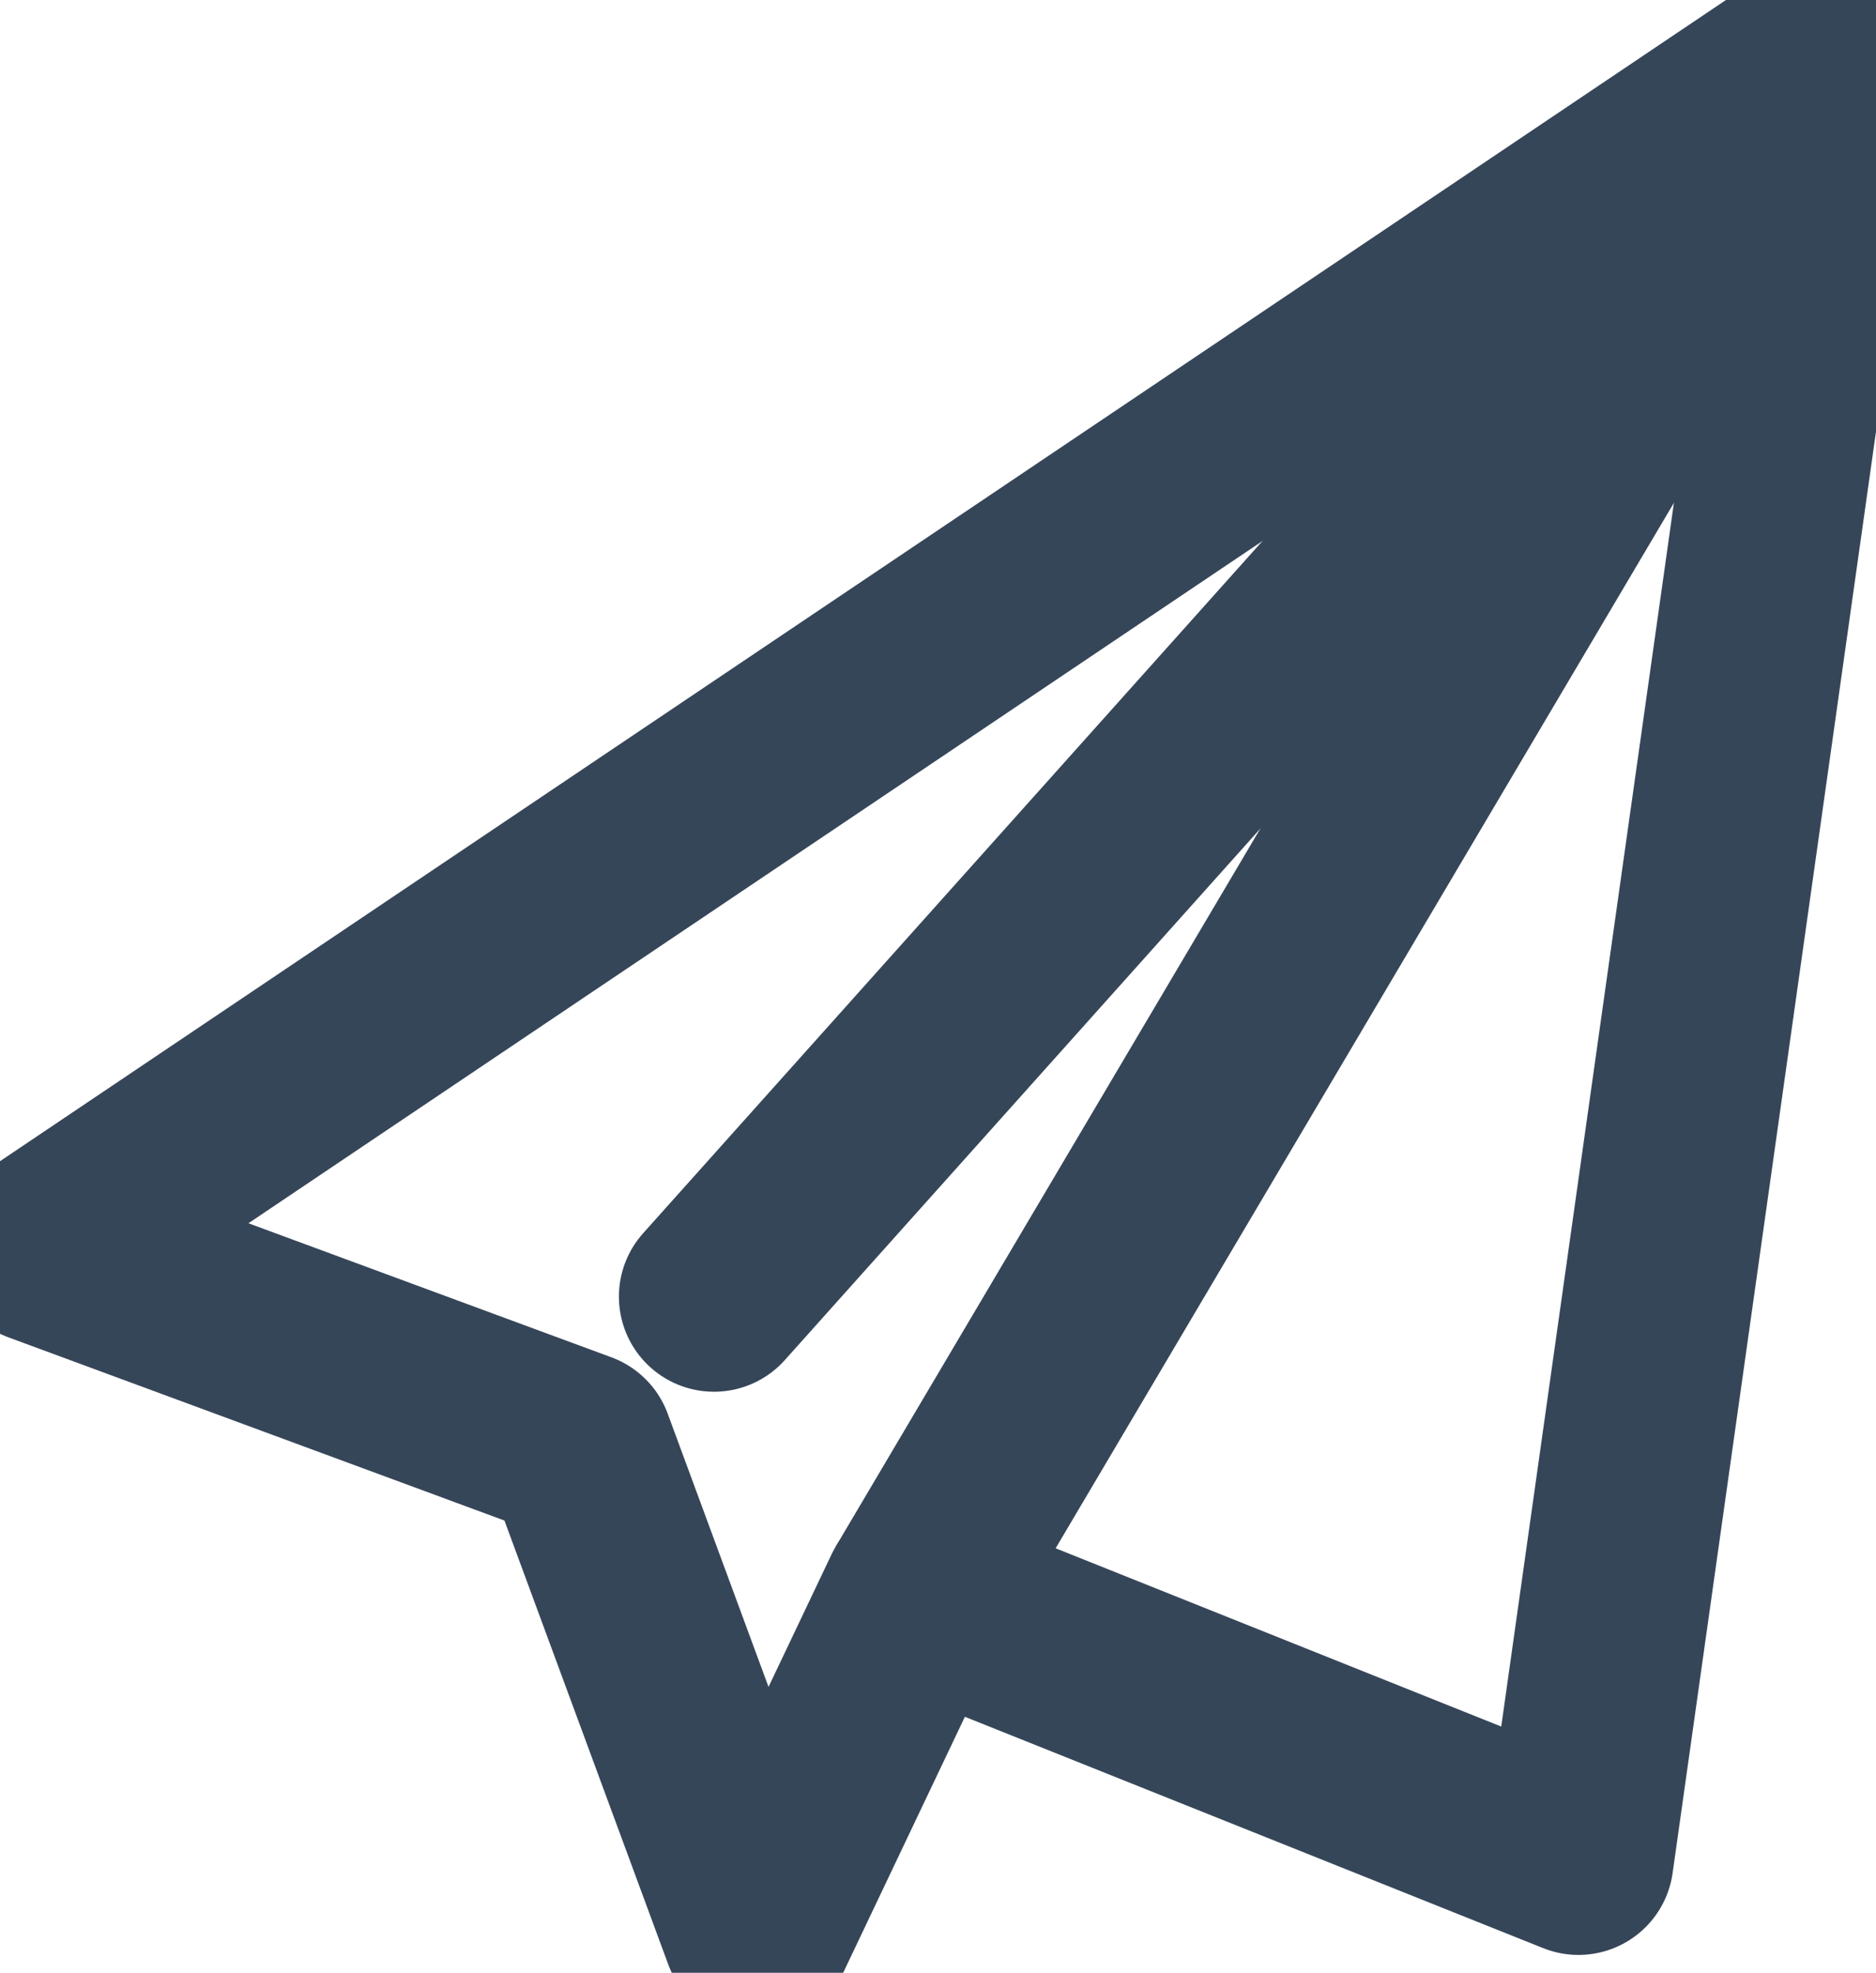
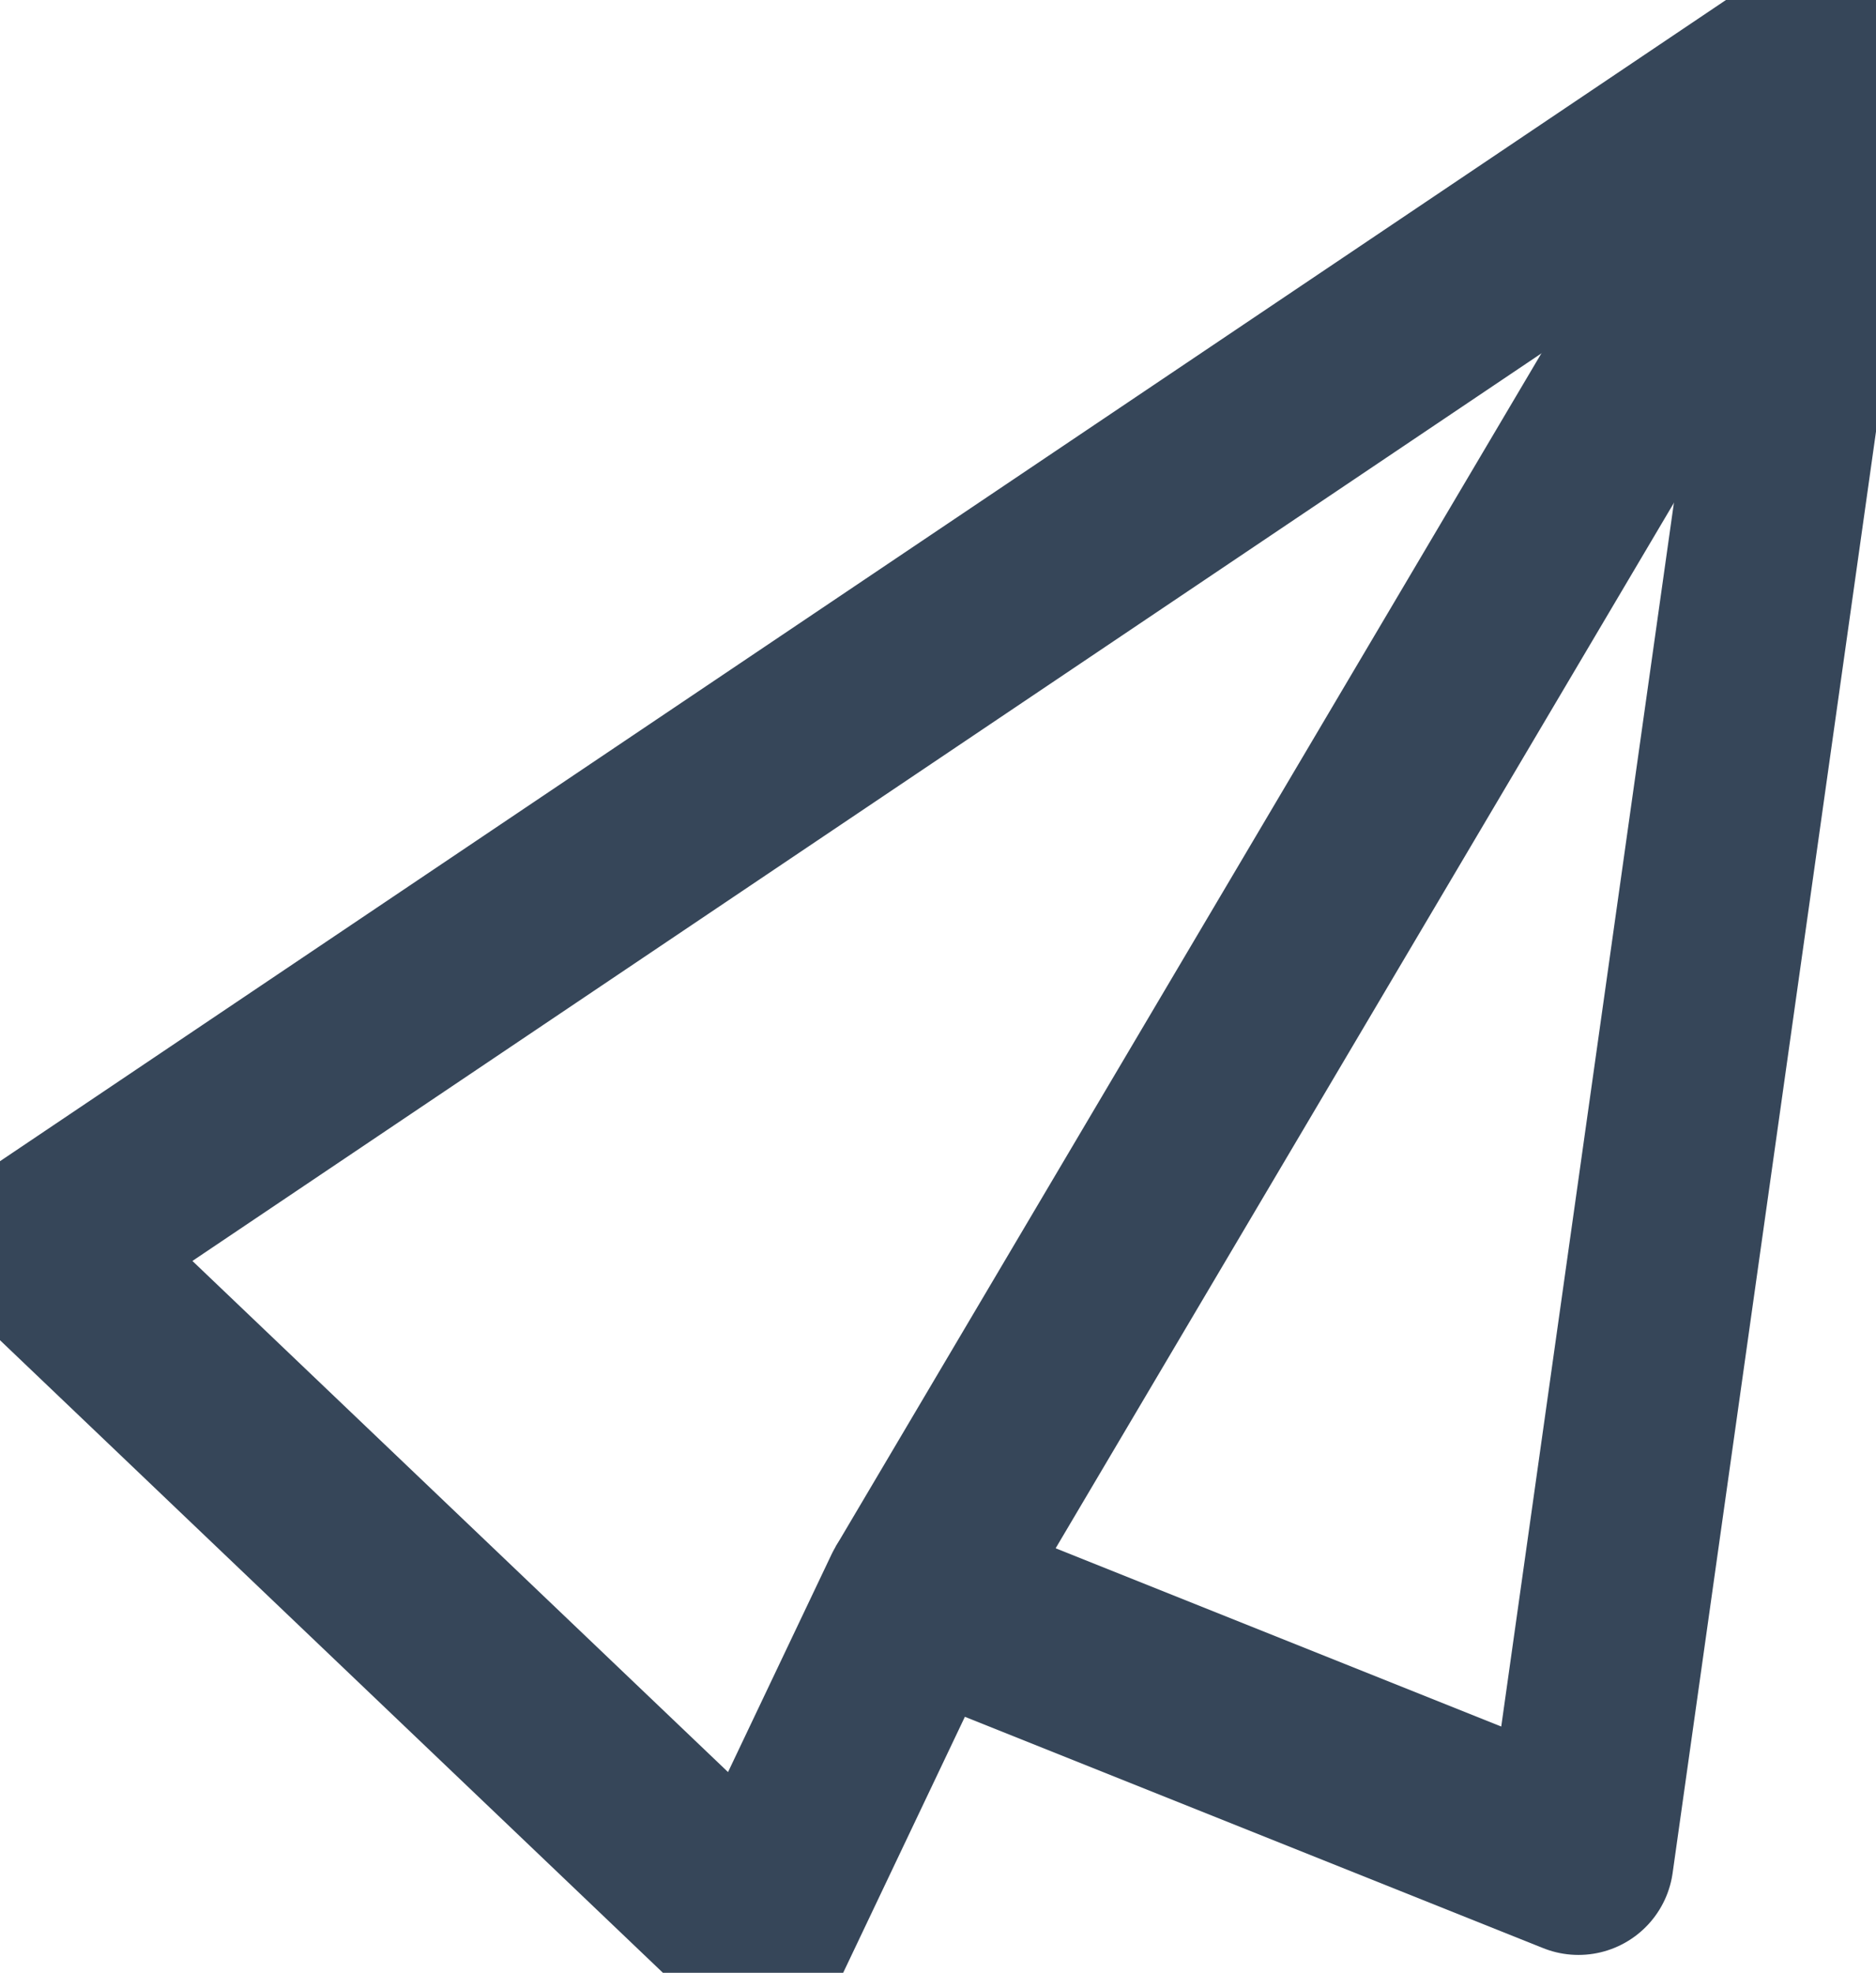
<svg xmlns="http://www.w3.org/2000/svg" width="14.798" height="15.56" viewBox="0 0 14.798 15.56">
  <defs>
    <clipPath id="clip-path">
      <rect id="Rectangle_3969" data-name="Rectangle 3969" width="14.798" height="15.56" fill="none" stroke="#364659" stroke-width="1.5" />
    </clipPath>
  </defs>
  <g id="Group_4071" data-name="Group 4071" clip-path="url(#clip-path)">
-     <path id="Path_8645" data-name="Path 8645" d="M8.161,13.508l5.215,2.086L15.4,1.25,1.25,10.769l4.238,1.565L6.9,16.16Z" transform="translate(-0.925 -0.925)" fill="none" stroke="#364659" stroke-linejoin="round" stroke-width="1.5" />
-     <line id="Line_32" data-name="Line 32" y1="9.752" x2="8.726" transform="translate(5.632 0.475)" fill="none" stroke="#364659" stroke-linecap="round" stroke-linejoin="round" stroke-width="1.5" />
+     <path id="Path_8645" data-name="Path 8645" d="M8.161,13.508l5.215,2.086L15.4,1.25,1.25,10.769L6.9,16.16Z" transform="translate(-0.925 -0.925)" fill="none" stroke="#364659" stroke-linejoin="round" stroke-width="1.5" />
    <line id="Line_33" data-name="Line 33" y1="12.104" x2="7.159" transform="translate(7.236 0.479)" fill="none" stroke="#364659" stroke-linejoin="round" stroke-width="1.5" />
  </g>
</svg>